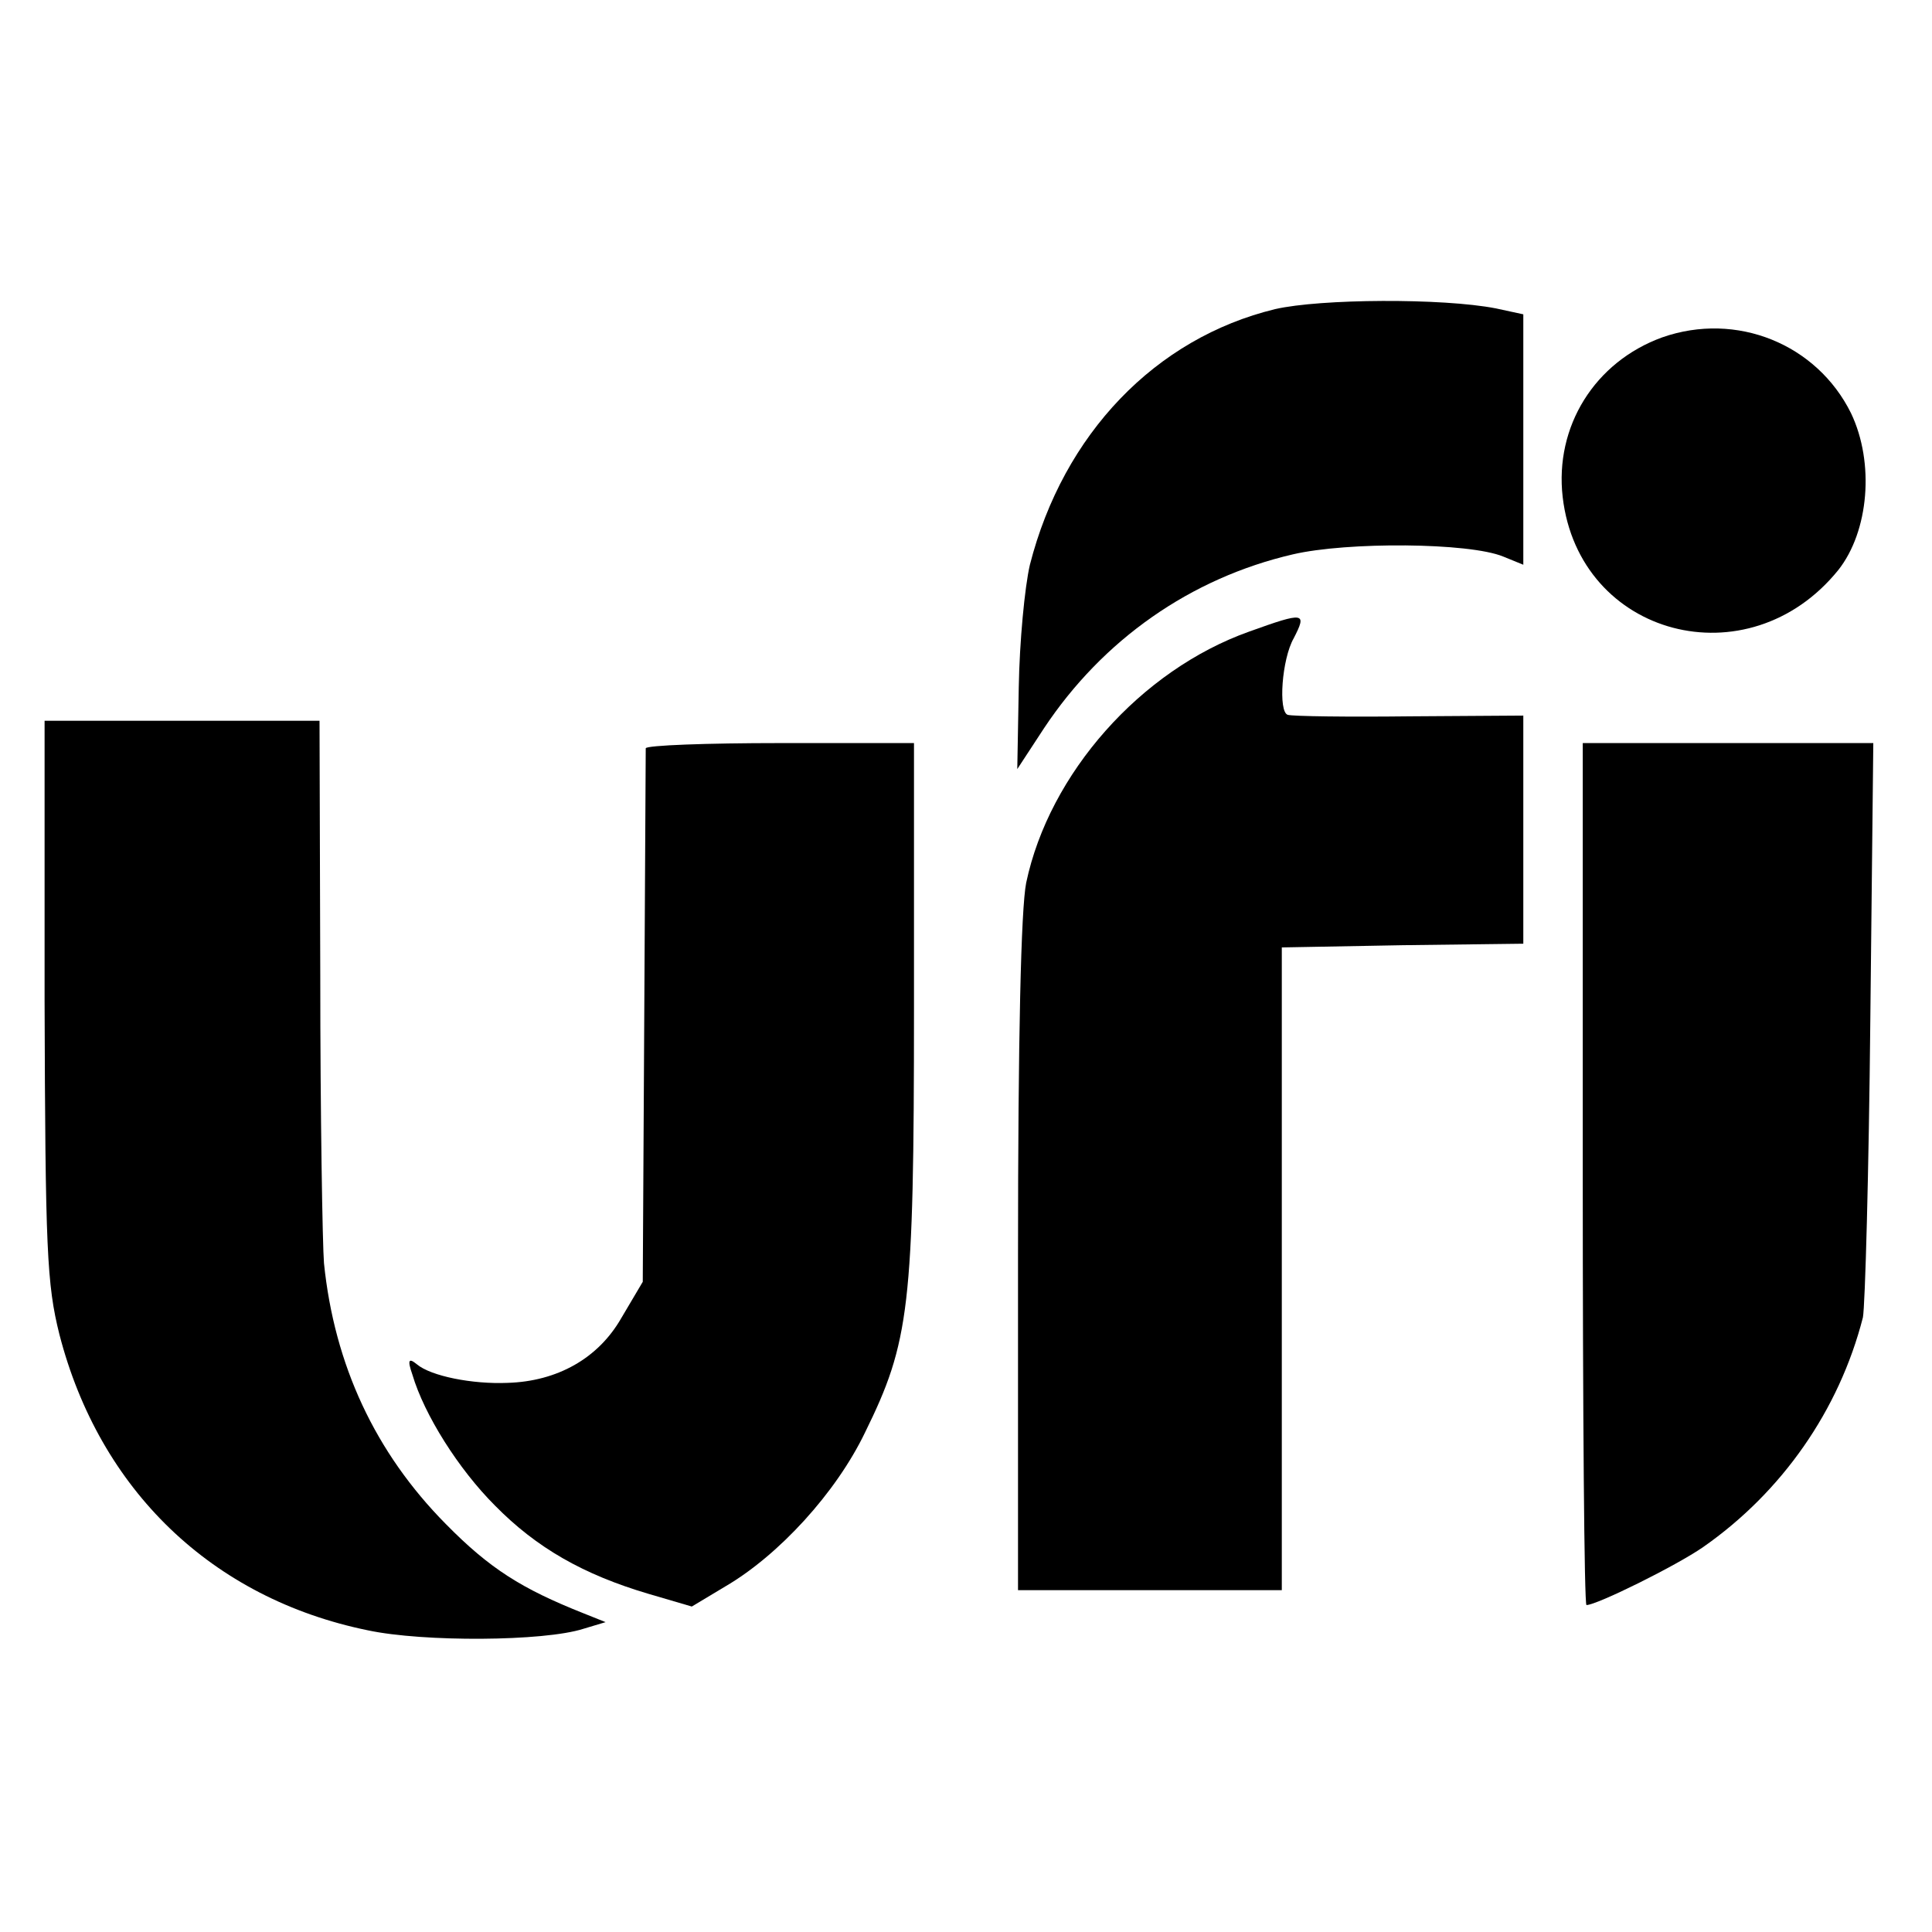
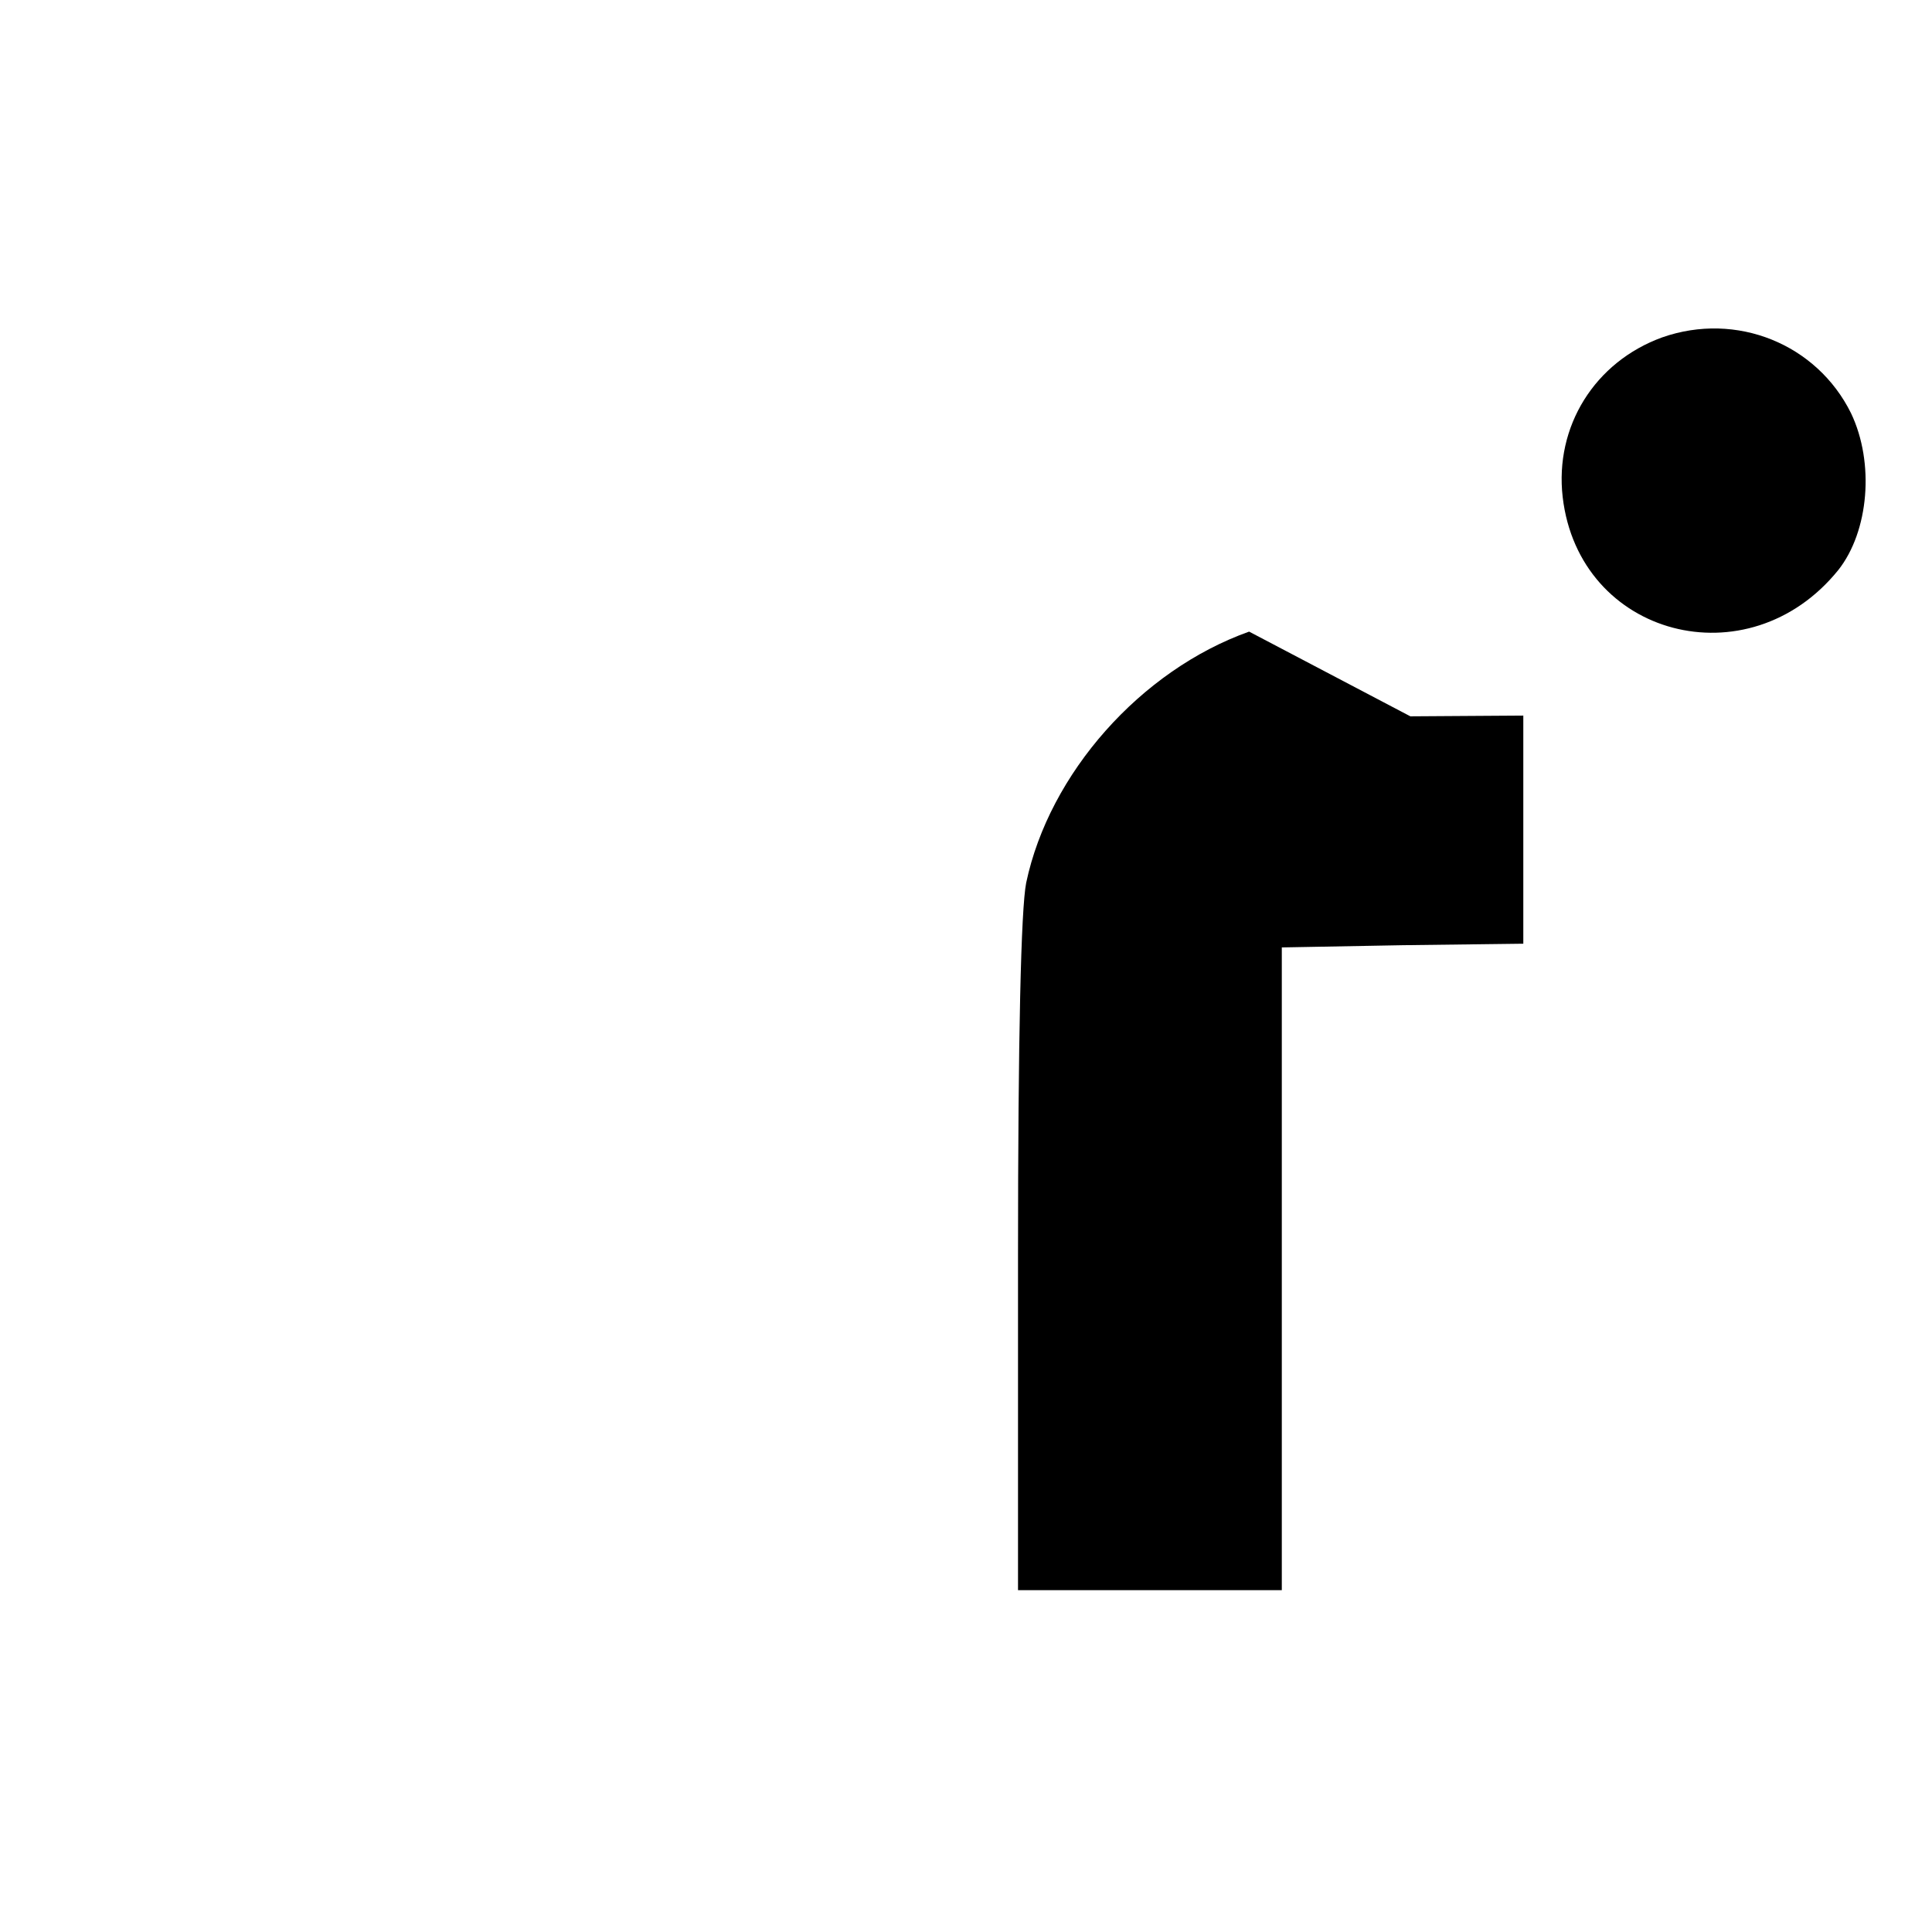
<svg xmlns="http://www.w3.org/2000/svg" version="1.0" width="260pt" height="260pt" viewBox="0 0 260 260" preserveAspectRatio="xMidYMid meet">
  <g transform="translate(0,260) scale(0.1,-0.1)" fill="#000000" stroke="none">
-     <path d="M1716 2184 c-161 -39 -285 -168 -330 -344 -7 -30 -14 -104 -15 -165 l-2 -110 36 55 c79 119 197 202 335 234 73 17 237 16 283 -3 l27 -11 0 169 0 168 -37 8 c-72 14 -236 13 -297 -1z" />
    <path d="M2237 2146 c-91 -33 -145 -120 -134 -215 22 -188 250 -248 371 -98 41 52 49 144 17 211 -46 93 -154 137 -254 102z" />
-     <path d="M1681 1750 c-146 -52 -269 -191 -300 -338 -7 -35 -11 -208 -11 -502 l0 -450 178 0 177 0 0 432 0 433 163 3 162 2 0 154 0 153 -152 -1 c-84 -1 -158 0 -165 2 -13 4 -8 75 8 103 18 35 15 36 -60 9z" />
-     <path d="M60 1255 c1 -337 3 -383 20 -451 54 -209 205 -355 415 -398 75 -16 237 -15 290 2 l30 9 -30 12 c-83 33 -126 60 -185 120 -95 96 -150 214 -164 351 -2 25 -5 199 -5 388 l-1 342 -185 0 -185 0 0 -375z" />
-     <path d="M869 1593 c0 -5 -1 -168 -2 -363 l-2 -355 -29 -49 c-31 -54 -86 -85 -153 -87 -47 -2 -103 9 -122 25 -11 9 -13 6 -6 -14 16 -54 62 -127 111 -176 56 -57 119 -93 207 -119 l58 -17 45 27 c72 42 149 126 188 207 60 122 66 168 66 571 l0 357 -180 0 c-99 0 -180 -3 -181 -7z" />
-     <path d="M2130 1020 c0 -319 2 -580 5 -580 14 0 121 53 157 78 106 74 183 184 215 309 3 15 8 196 10 401 l4 372 -195 0 -196 0 0 -580z" />
+     <path d="M1681 1750 c-146 -52 -269 -191 -300 -338 -7 -35 -11 -208 -11 -502 l0 -450 178 0 177 0 0 432 0 433 163 3 162 2 0 154 0 153 -152 -1 z" />
  </g>
</svg>